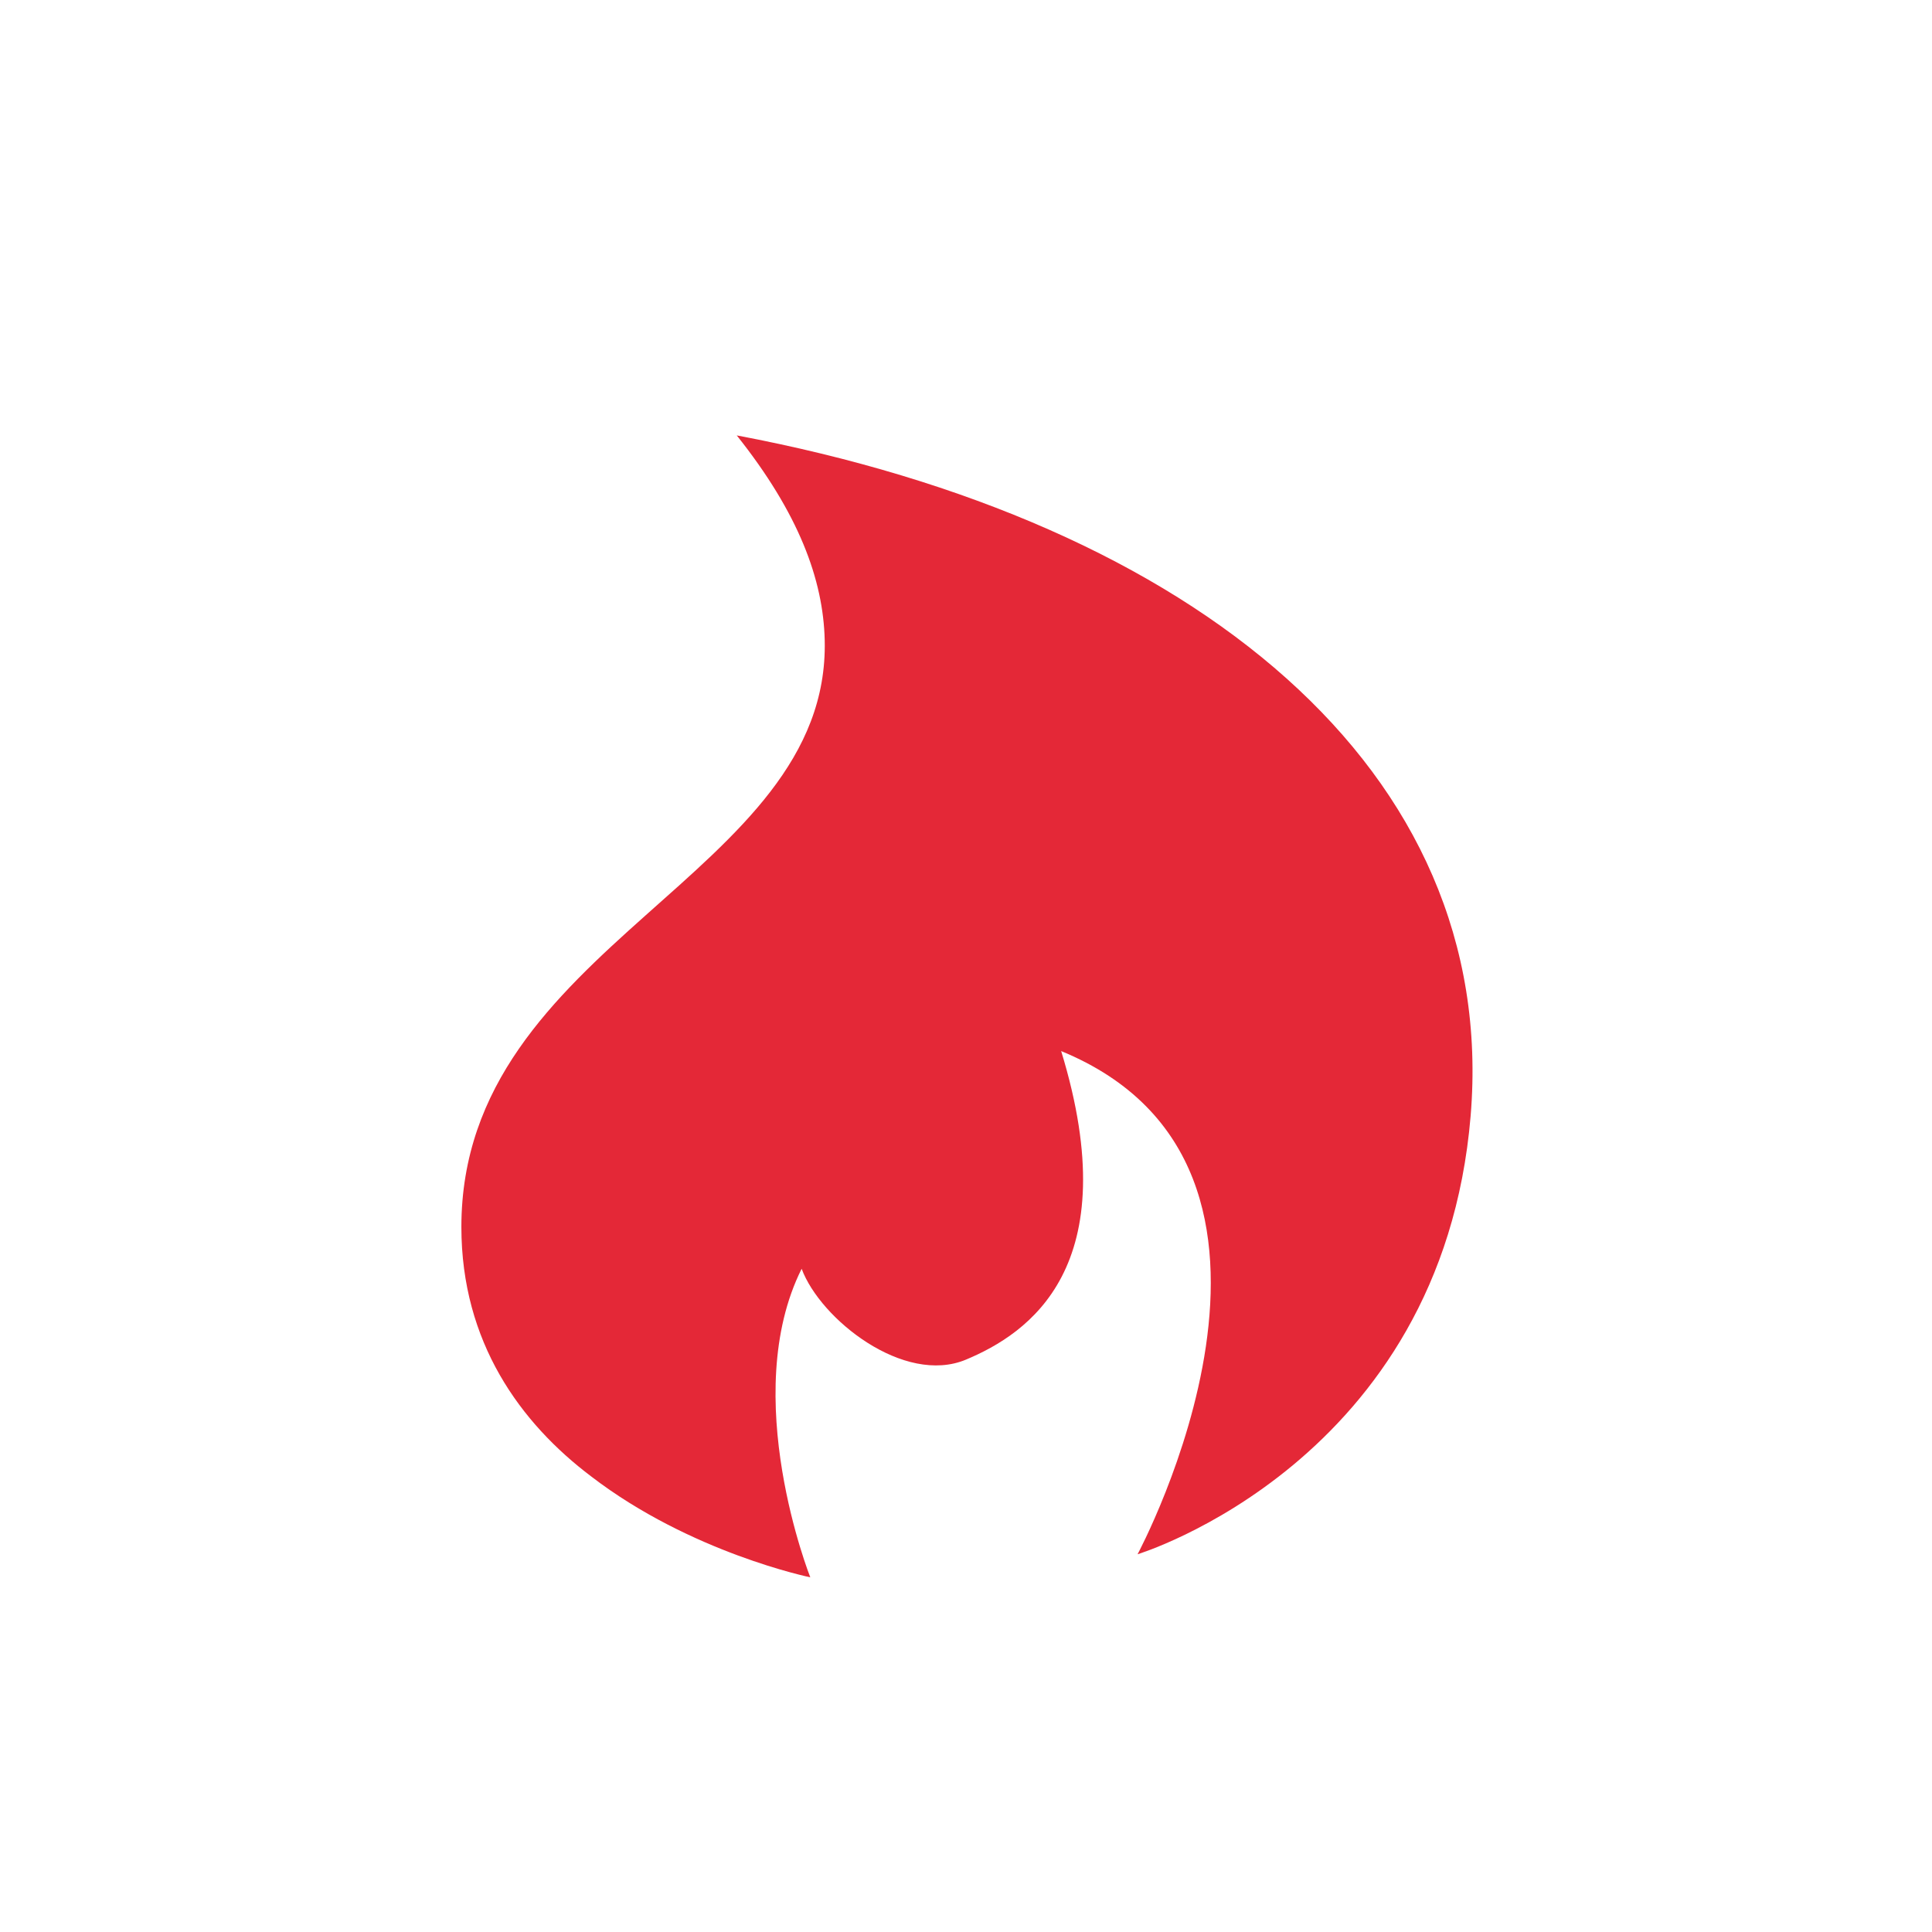
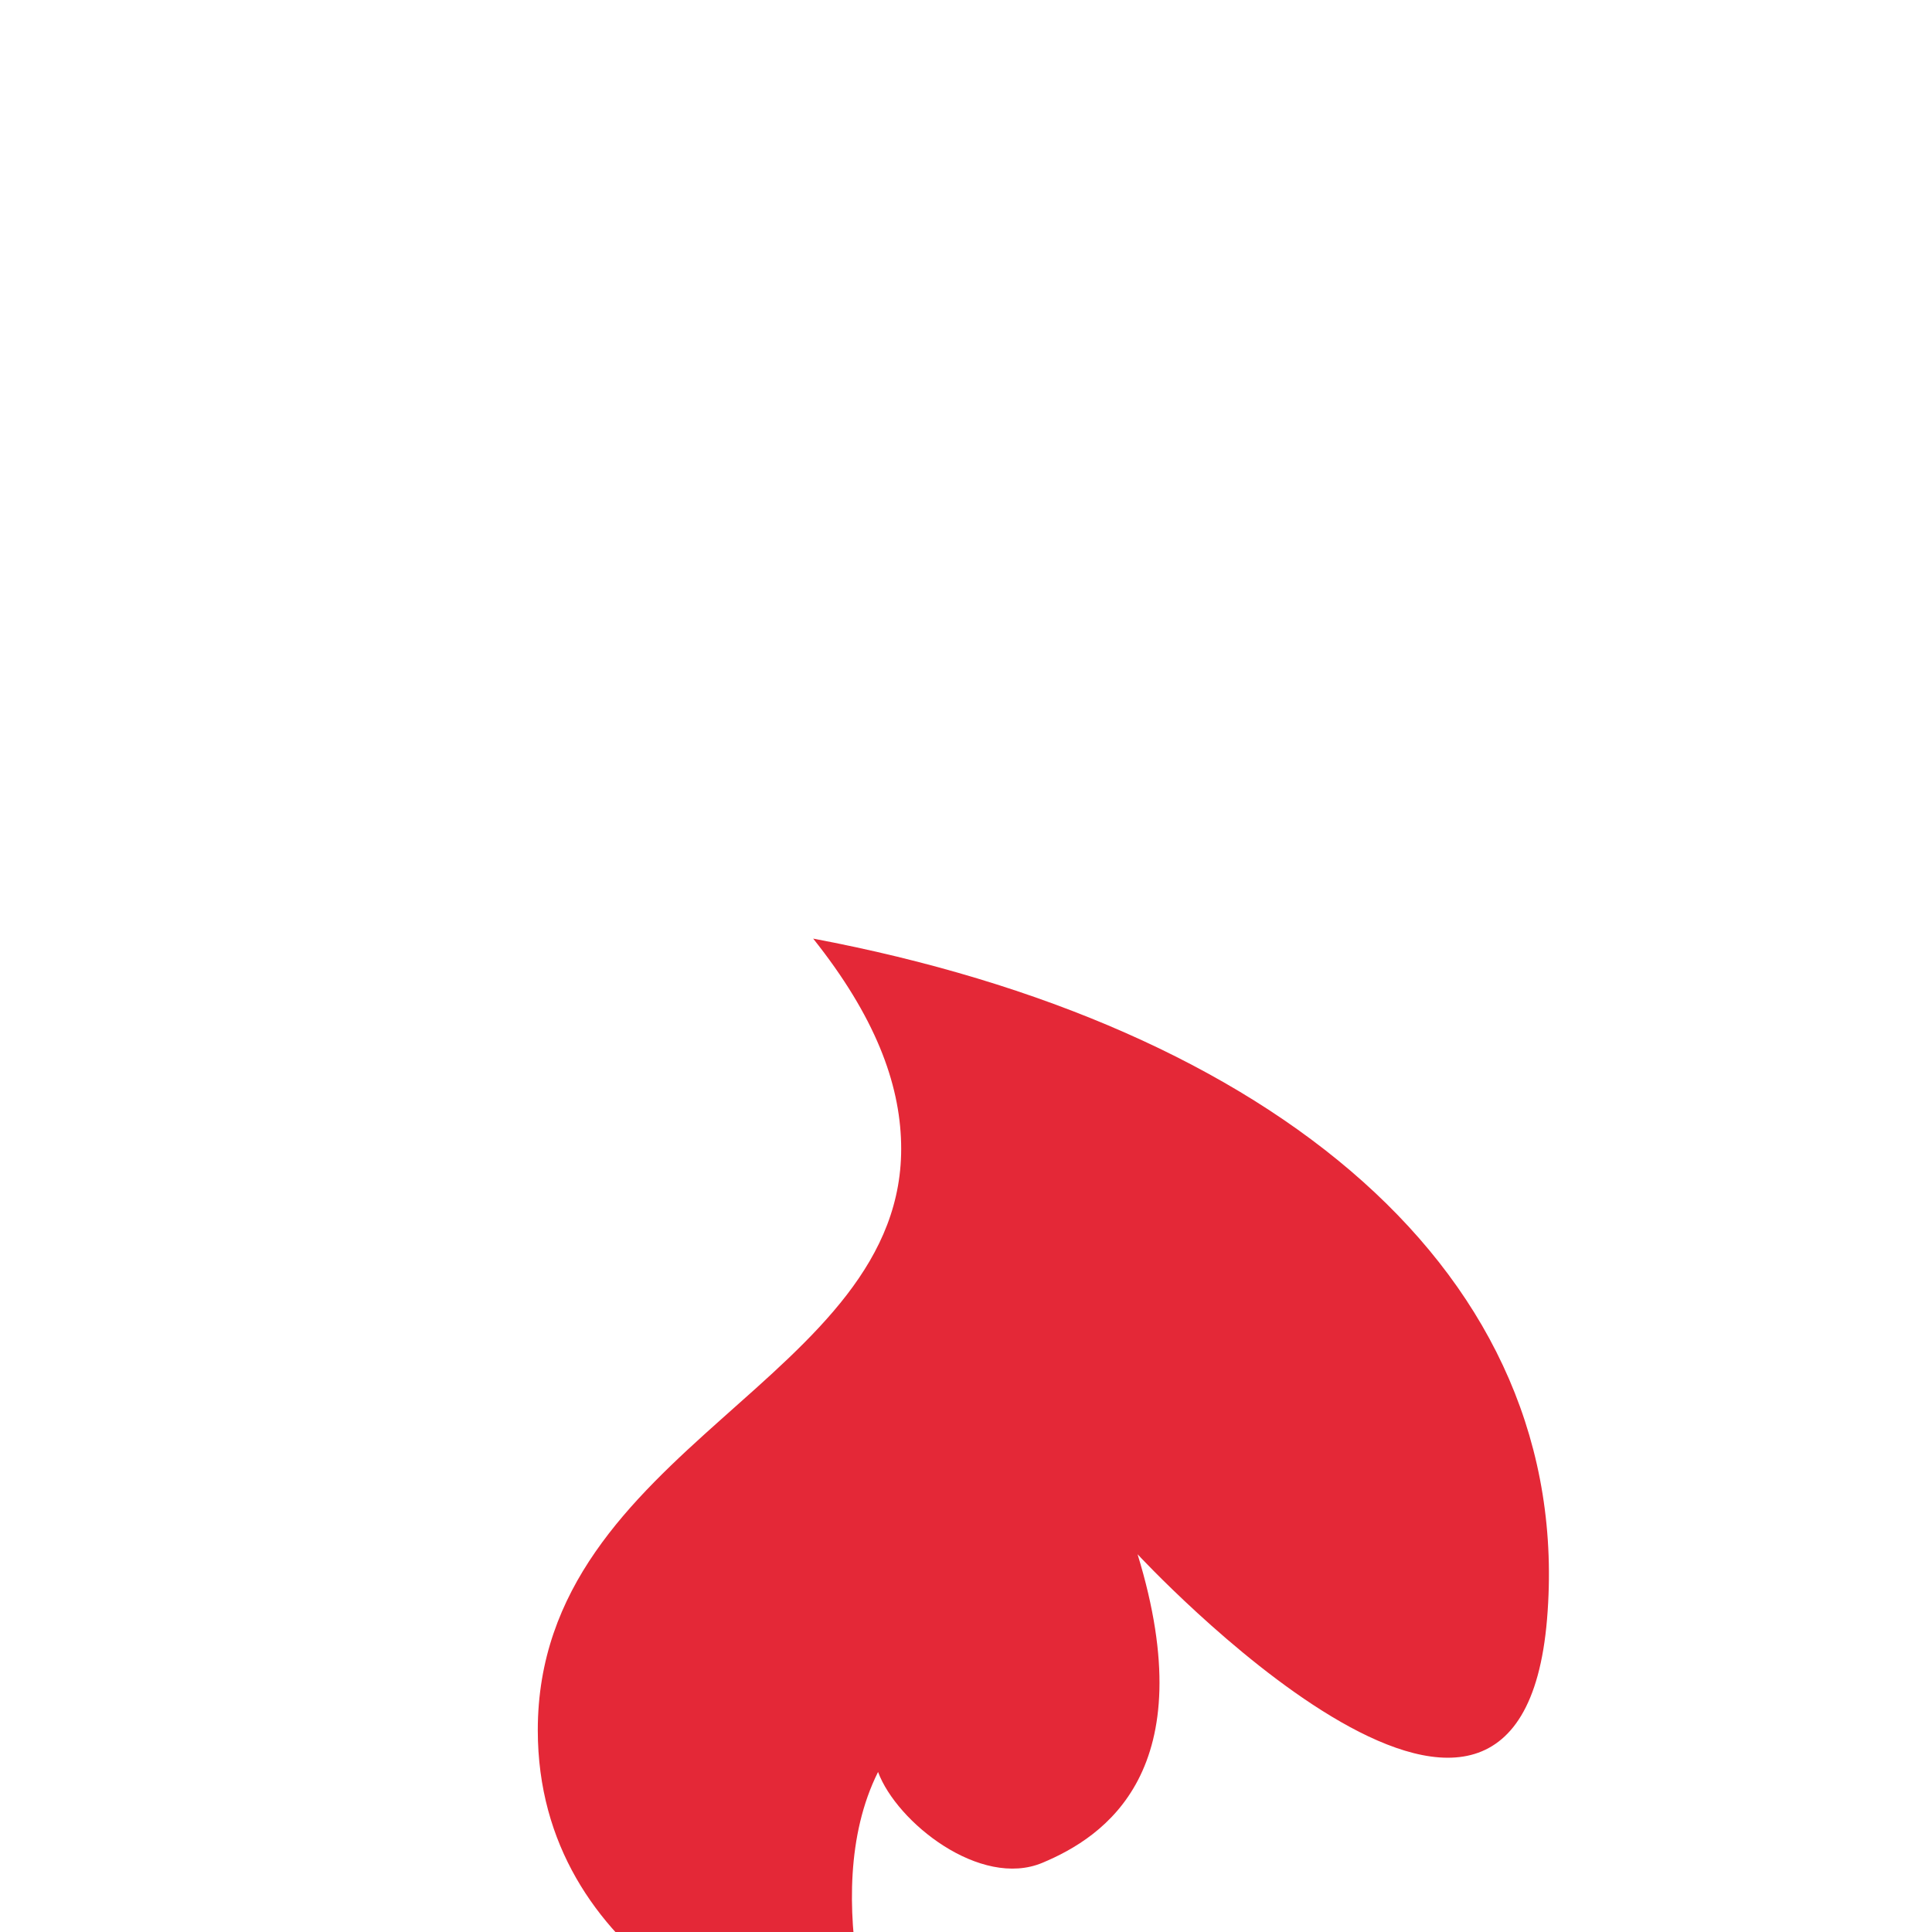
<svg xmlns="http://www.w3.org/2000/svg" version="1.1" id="Layer_1" x="0px" y="0px" viewBox="0 0 134 134" style="enable-background:new 0 0 134 134;" xml:space="preserve">
  <style type="text/css">
	.st0{fill:#E42837;}
</style>
  <g>
-     <path class="st0" d="M78.9,107.8c0,0,14.4-26.8-5.3-34.9c4.6,15-2.3,19.6-6.6,21.4s-10.1-2.8-11.4-6.3c-4.4,8.8,0.6,21.4,0.6,21.4   s-8.3-1.7-15.2-7c-4.9-3.7-9-9.3-9-17.3c0-19.7,25.6-24.3,25.2-40.7c-0.1-4.2-1.8-8.8-6.1-14.2c31.8,6,52.9,23.2,50.9,47.2   S78.9,107.8,78.9,107.8z" />
+     <path class="st0" d="M78.9,107.8c4.6,15-2.3,19.6-6.6,21.4s-10.1-2.8-11.4-6.3c-4.4,8.8,0.6,21.4,0.6,21.4   s-8.3-1.7-15.2-7c-4.9-3.7-9-9.3-9-17.3c0-19.7,25.6-24.3,25.2-40.7c-0.1-4.2-1.8-8.8-6.1-14.2c31.8,6,52.9,23.2,50.9,47.2   S78.9,107.8,78.9,107.8z" />
  </g>
</svg>